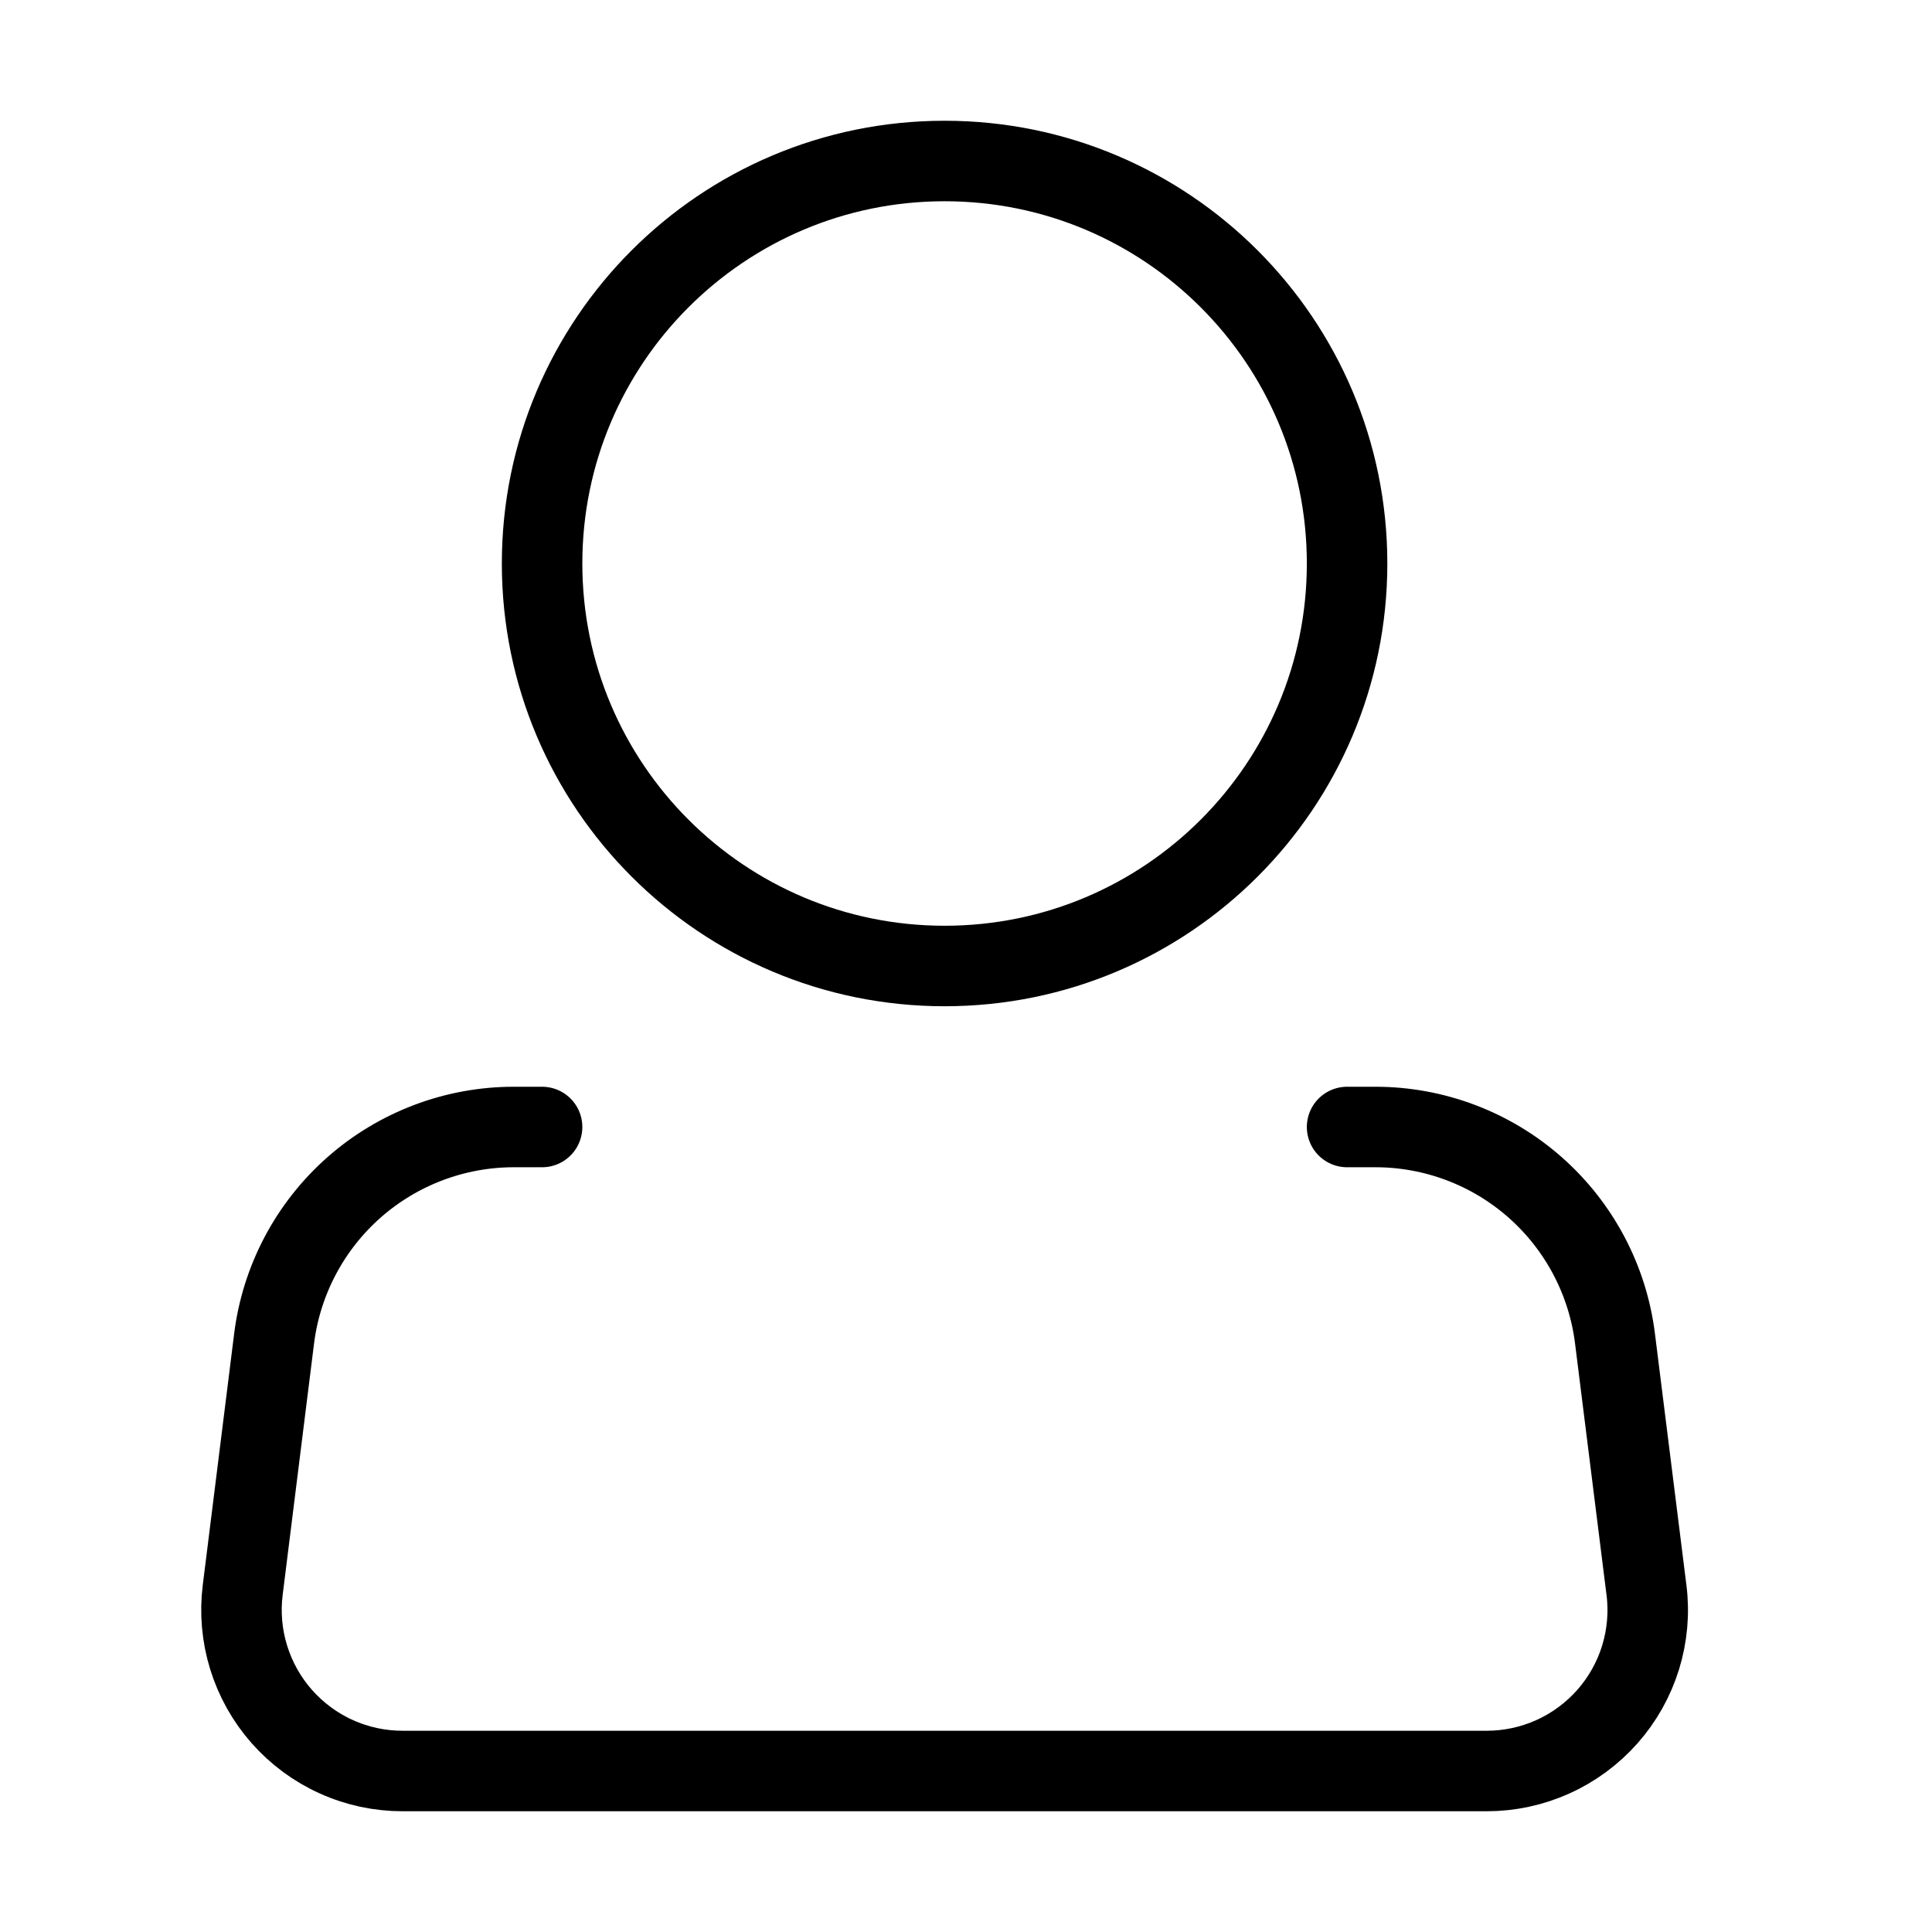
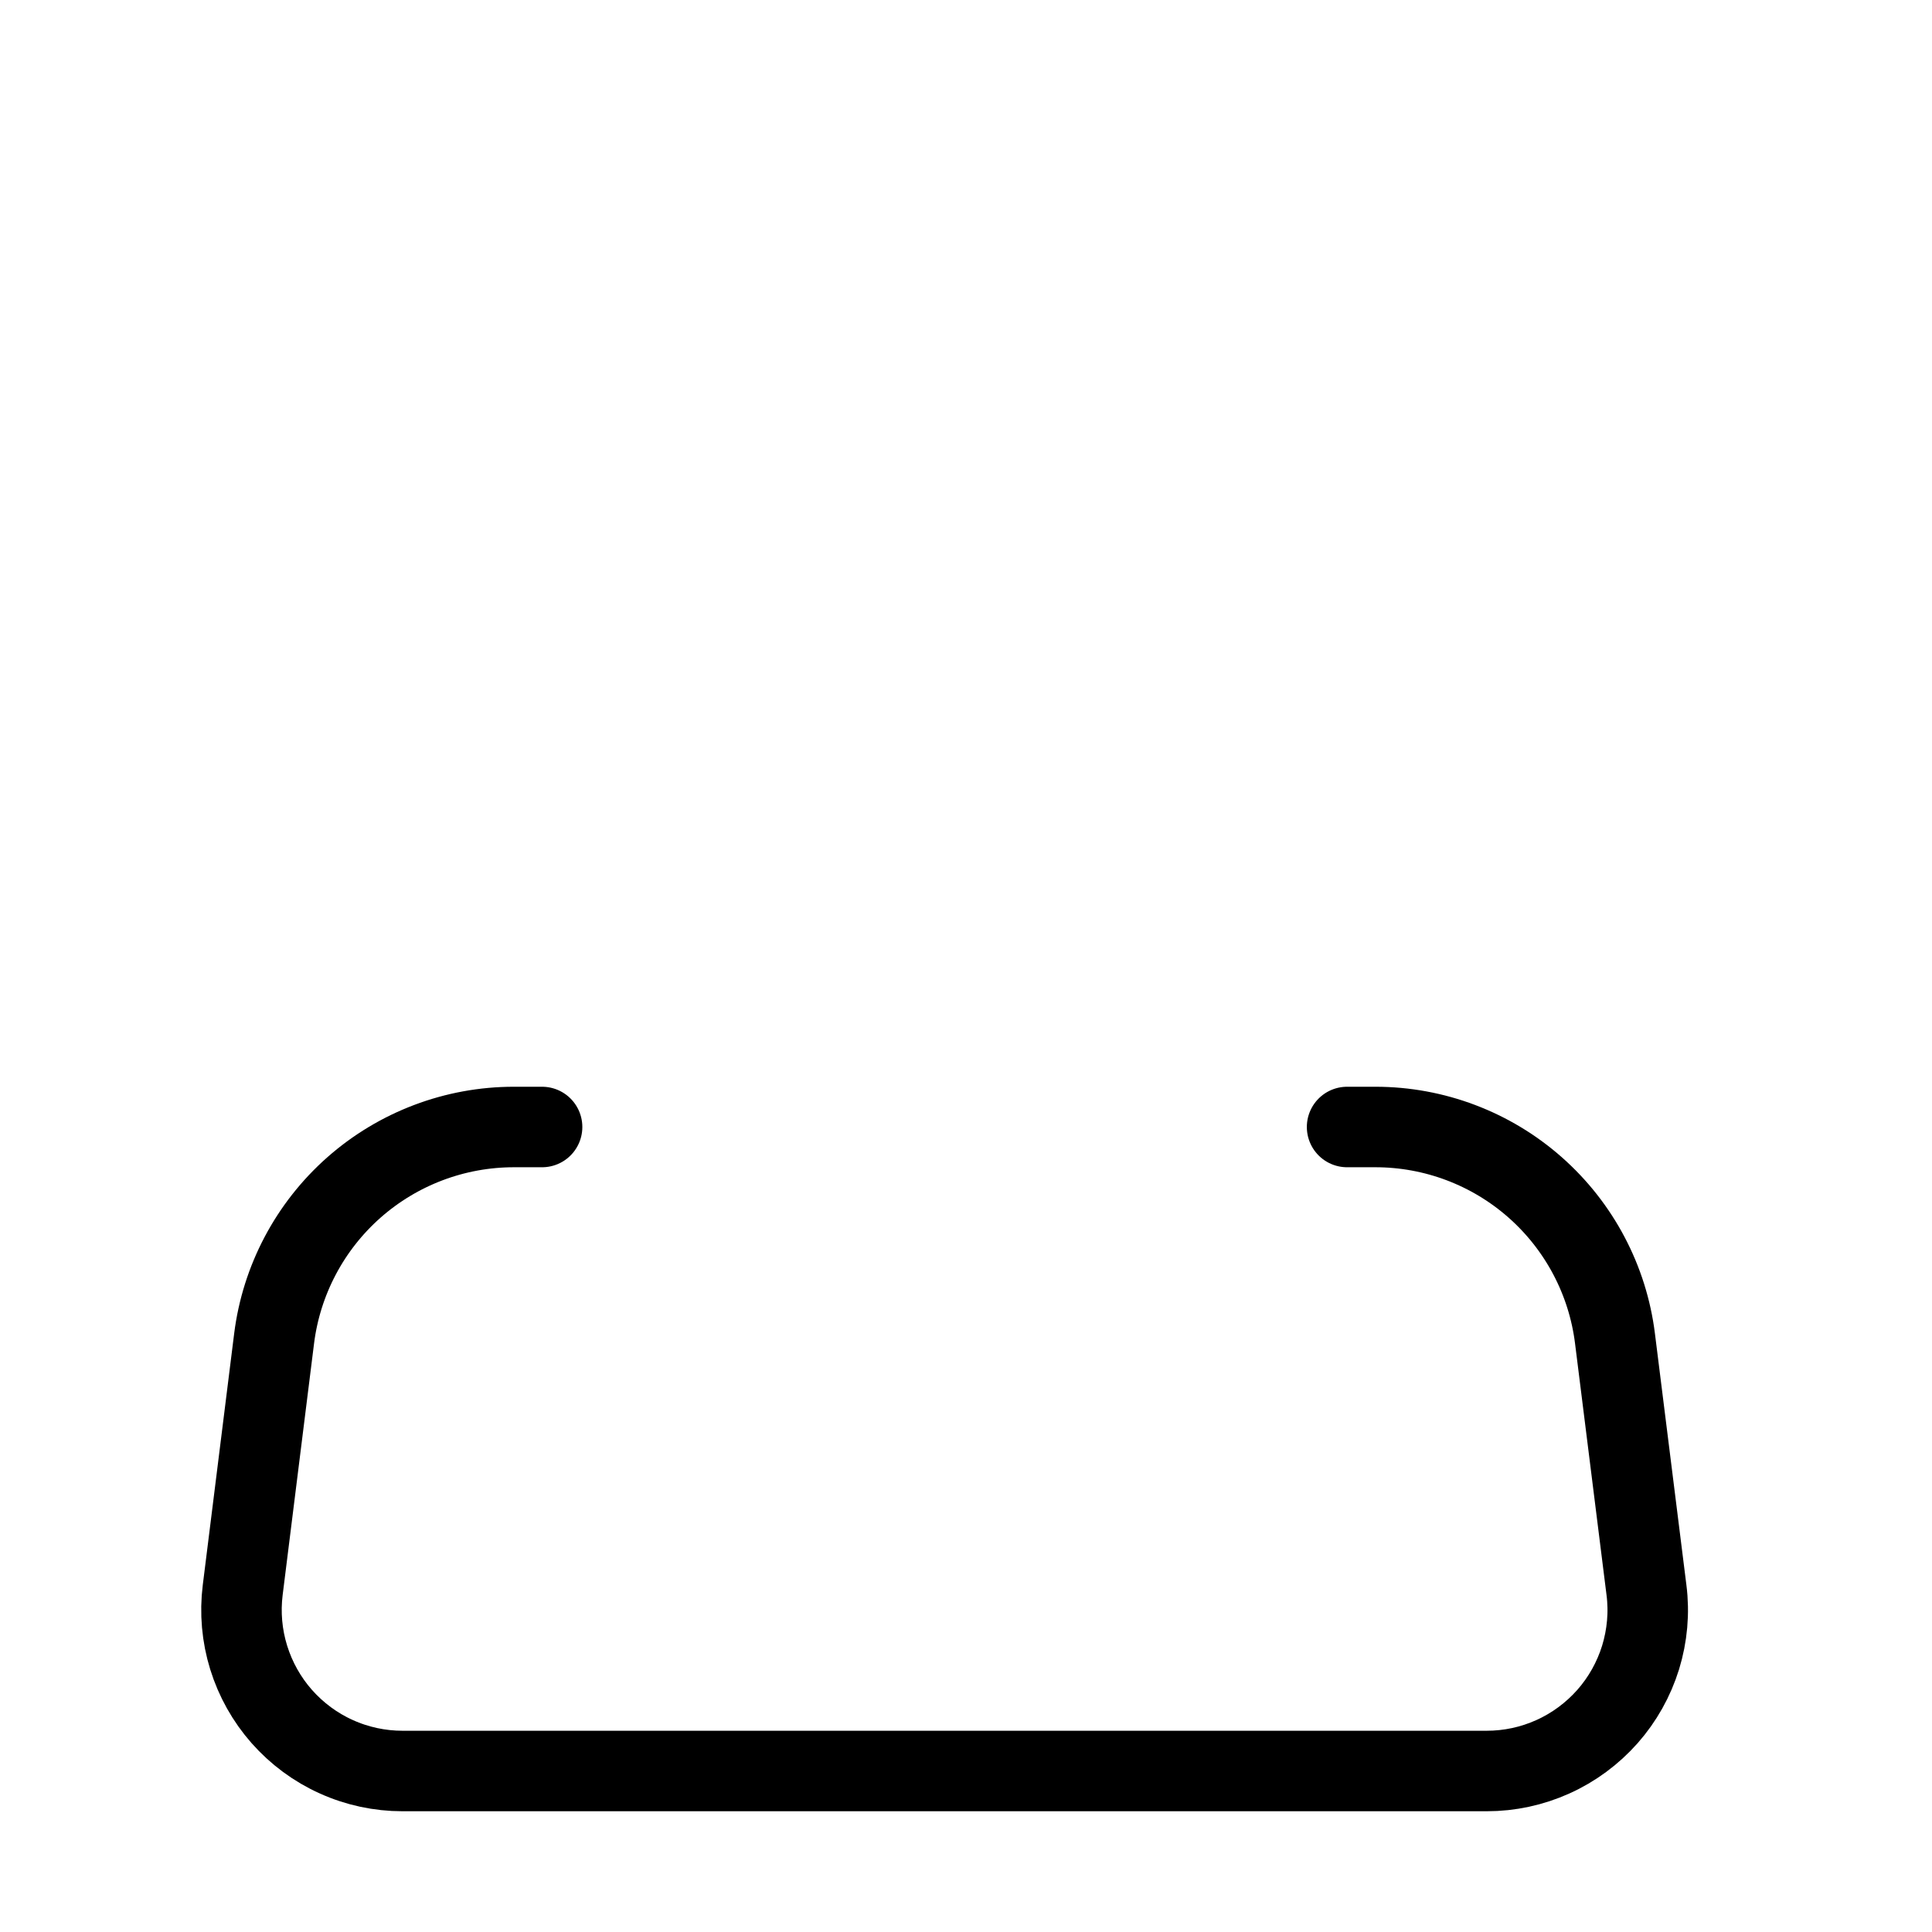
<svg xmlns="http://www.w3.org/2000/svg" width="24" height="24" viewBox="0 0 24 24" fill="none">
-   <path d="M11.734 12C14.496 12 16.734 9.761 16.734 7C16.734 4.239 14.496 2 11.734 2C8.973 2 6.734 4.239 6.734 7C6.734 9.761 8.973 12 11.734 12Z" stroke="black" stroke-linecap="round" stroke-linejoin="round" />
  <path d="M16.734 14H17.086C17.817 14 18.523 14.267 19.071 14.751C19.619 15.235 19.972 15.903 20.062 16.628L20.453 19.752C20.489 20.033 20.463 20.319 20.38 20.59C20.296 20.861 20.156 21.111 19.968 21.324C19.78 21.536 19.549 21.707 19.291 21.823C19.032 21.94 18.752 22 18.468 22H5C4.717 22 4.436 21.94 4.178 21.823C3.919 21.707 3.689 21.536 3.501 21.324C3.313 21.111 3.173 20.861 3.089 20.59C3.005 20.319 2.98 20.033 3.015 19.752L3.405 16.628C3.496 15.902 3.849 15.235 4.397 14.751C4.946 14.267 5.652 14 6.383 14H6.734" stroke="black" stroke-linecap="round" stroke-linejoin="round" />
</svg>